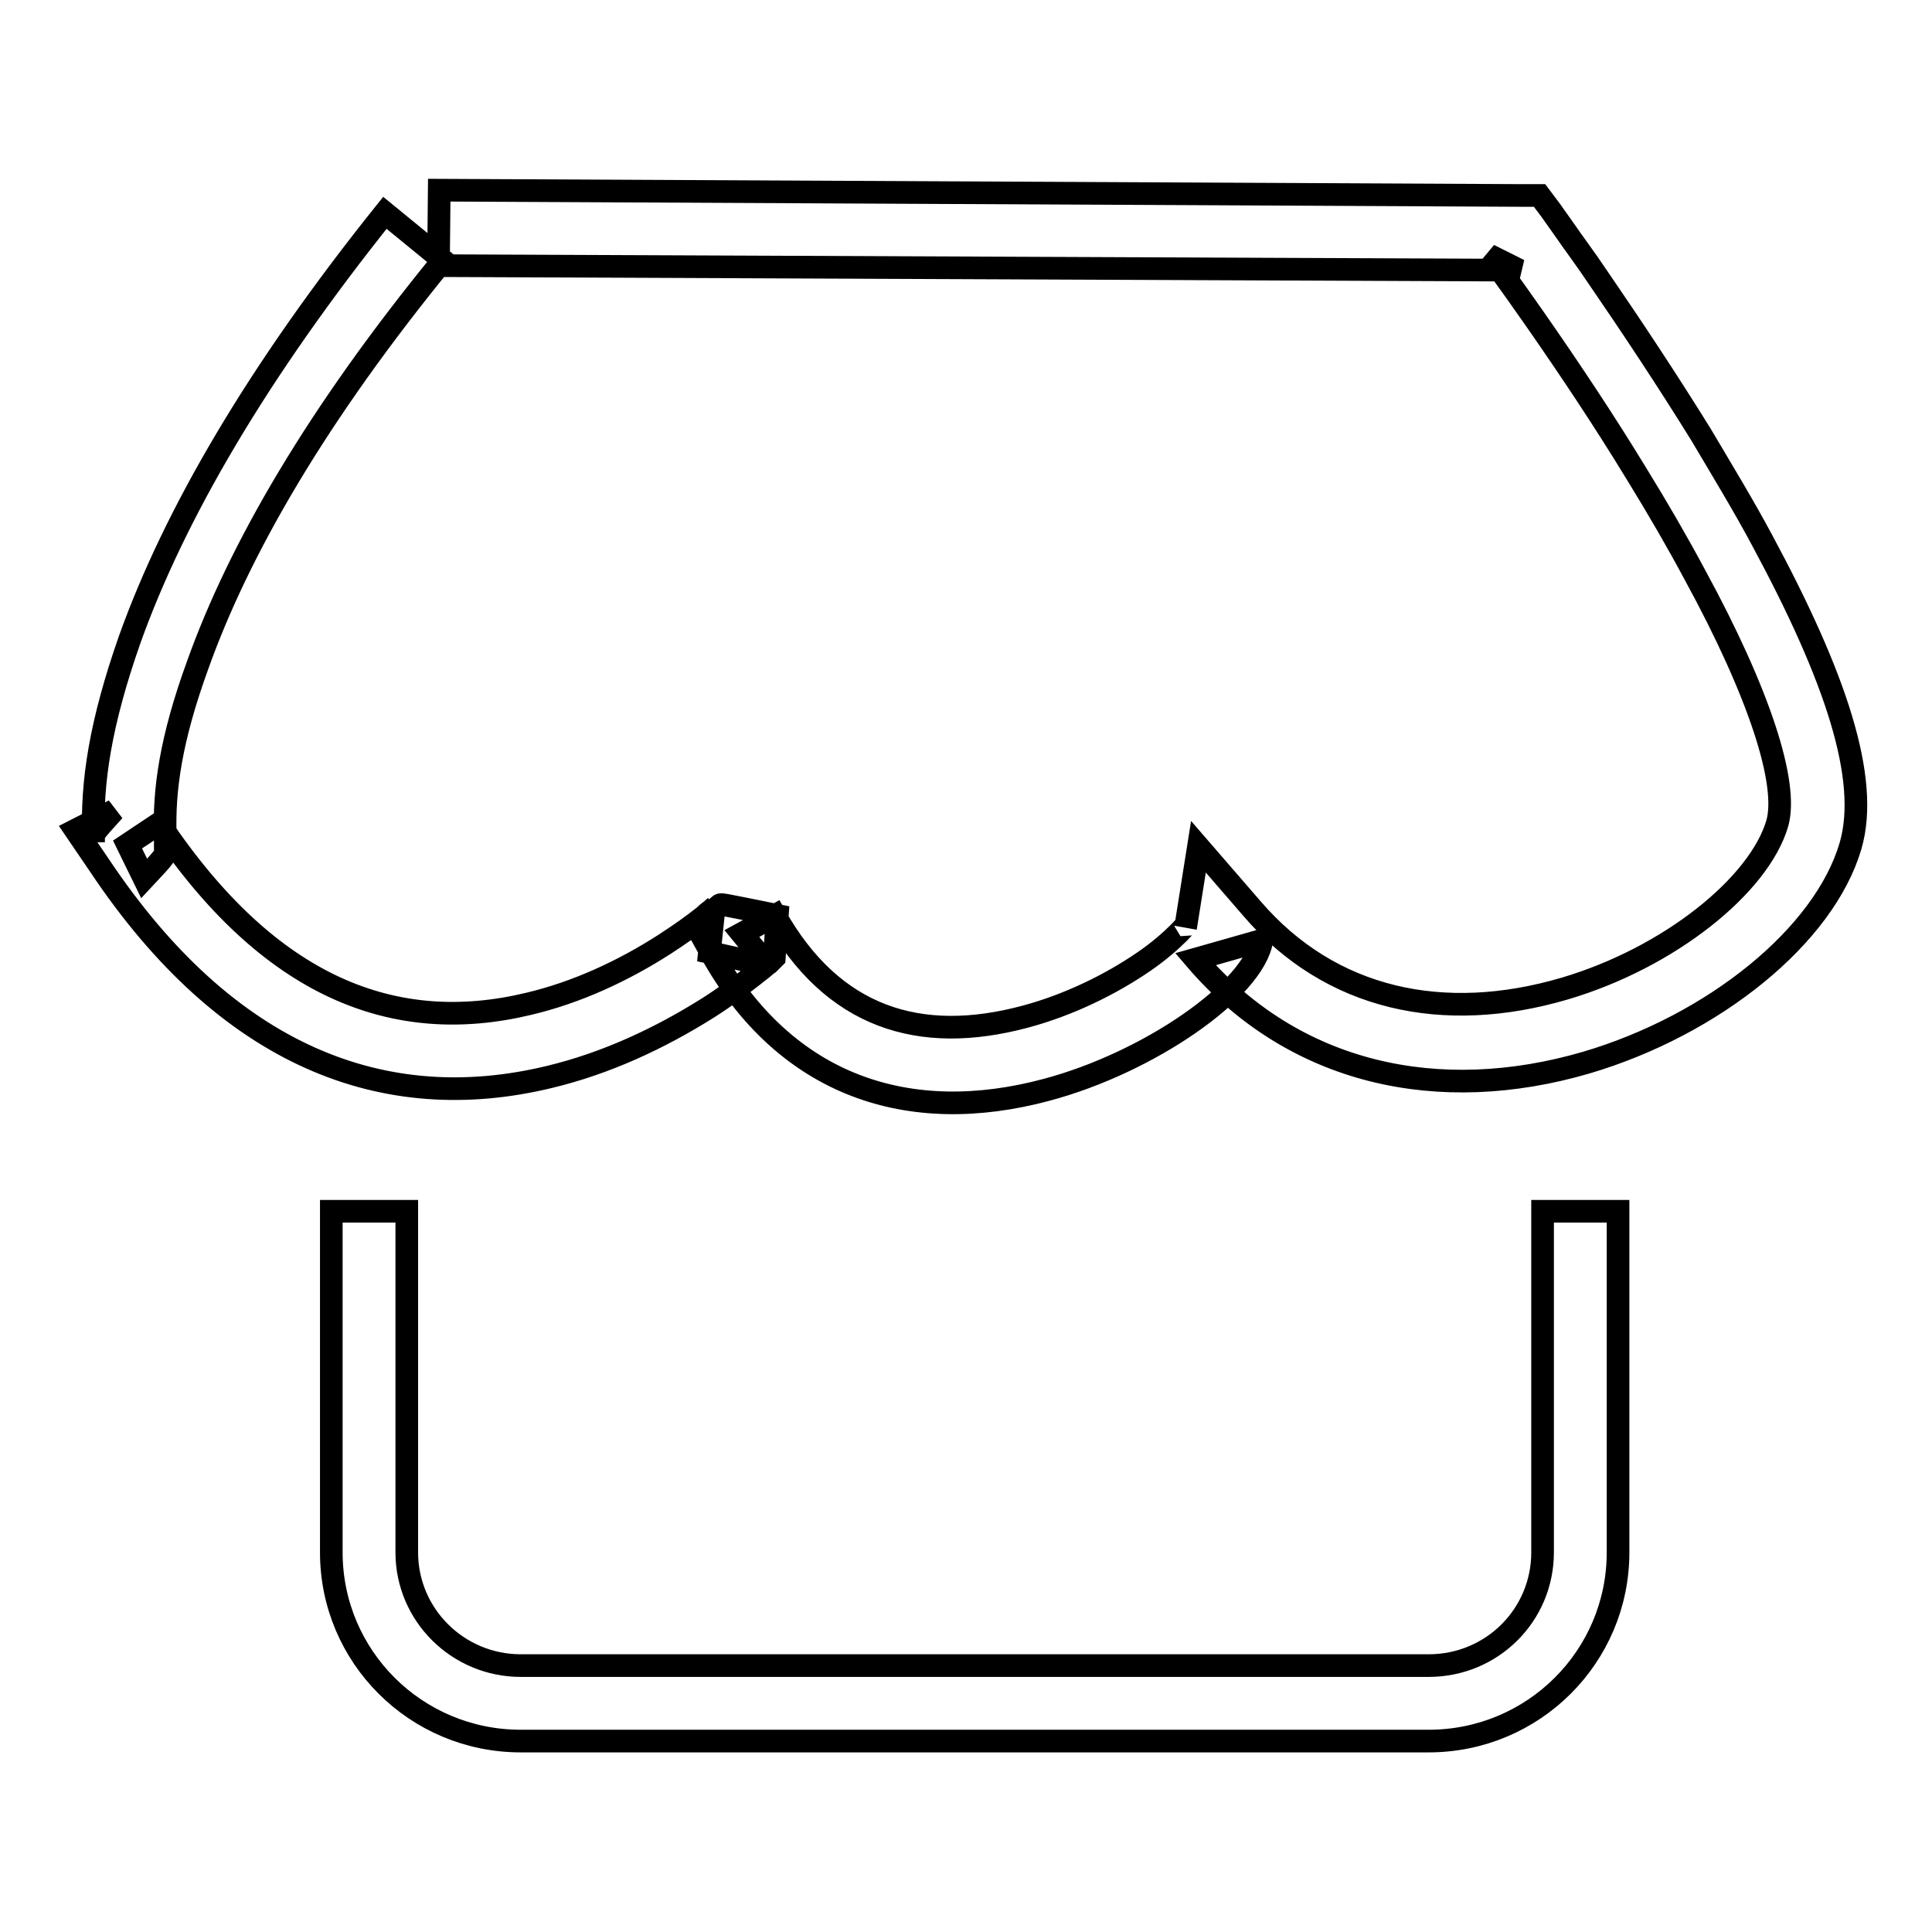
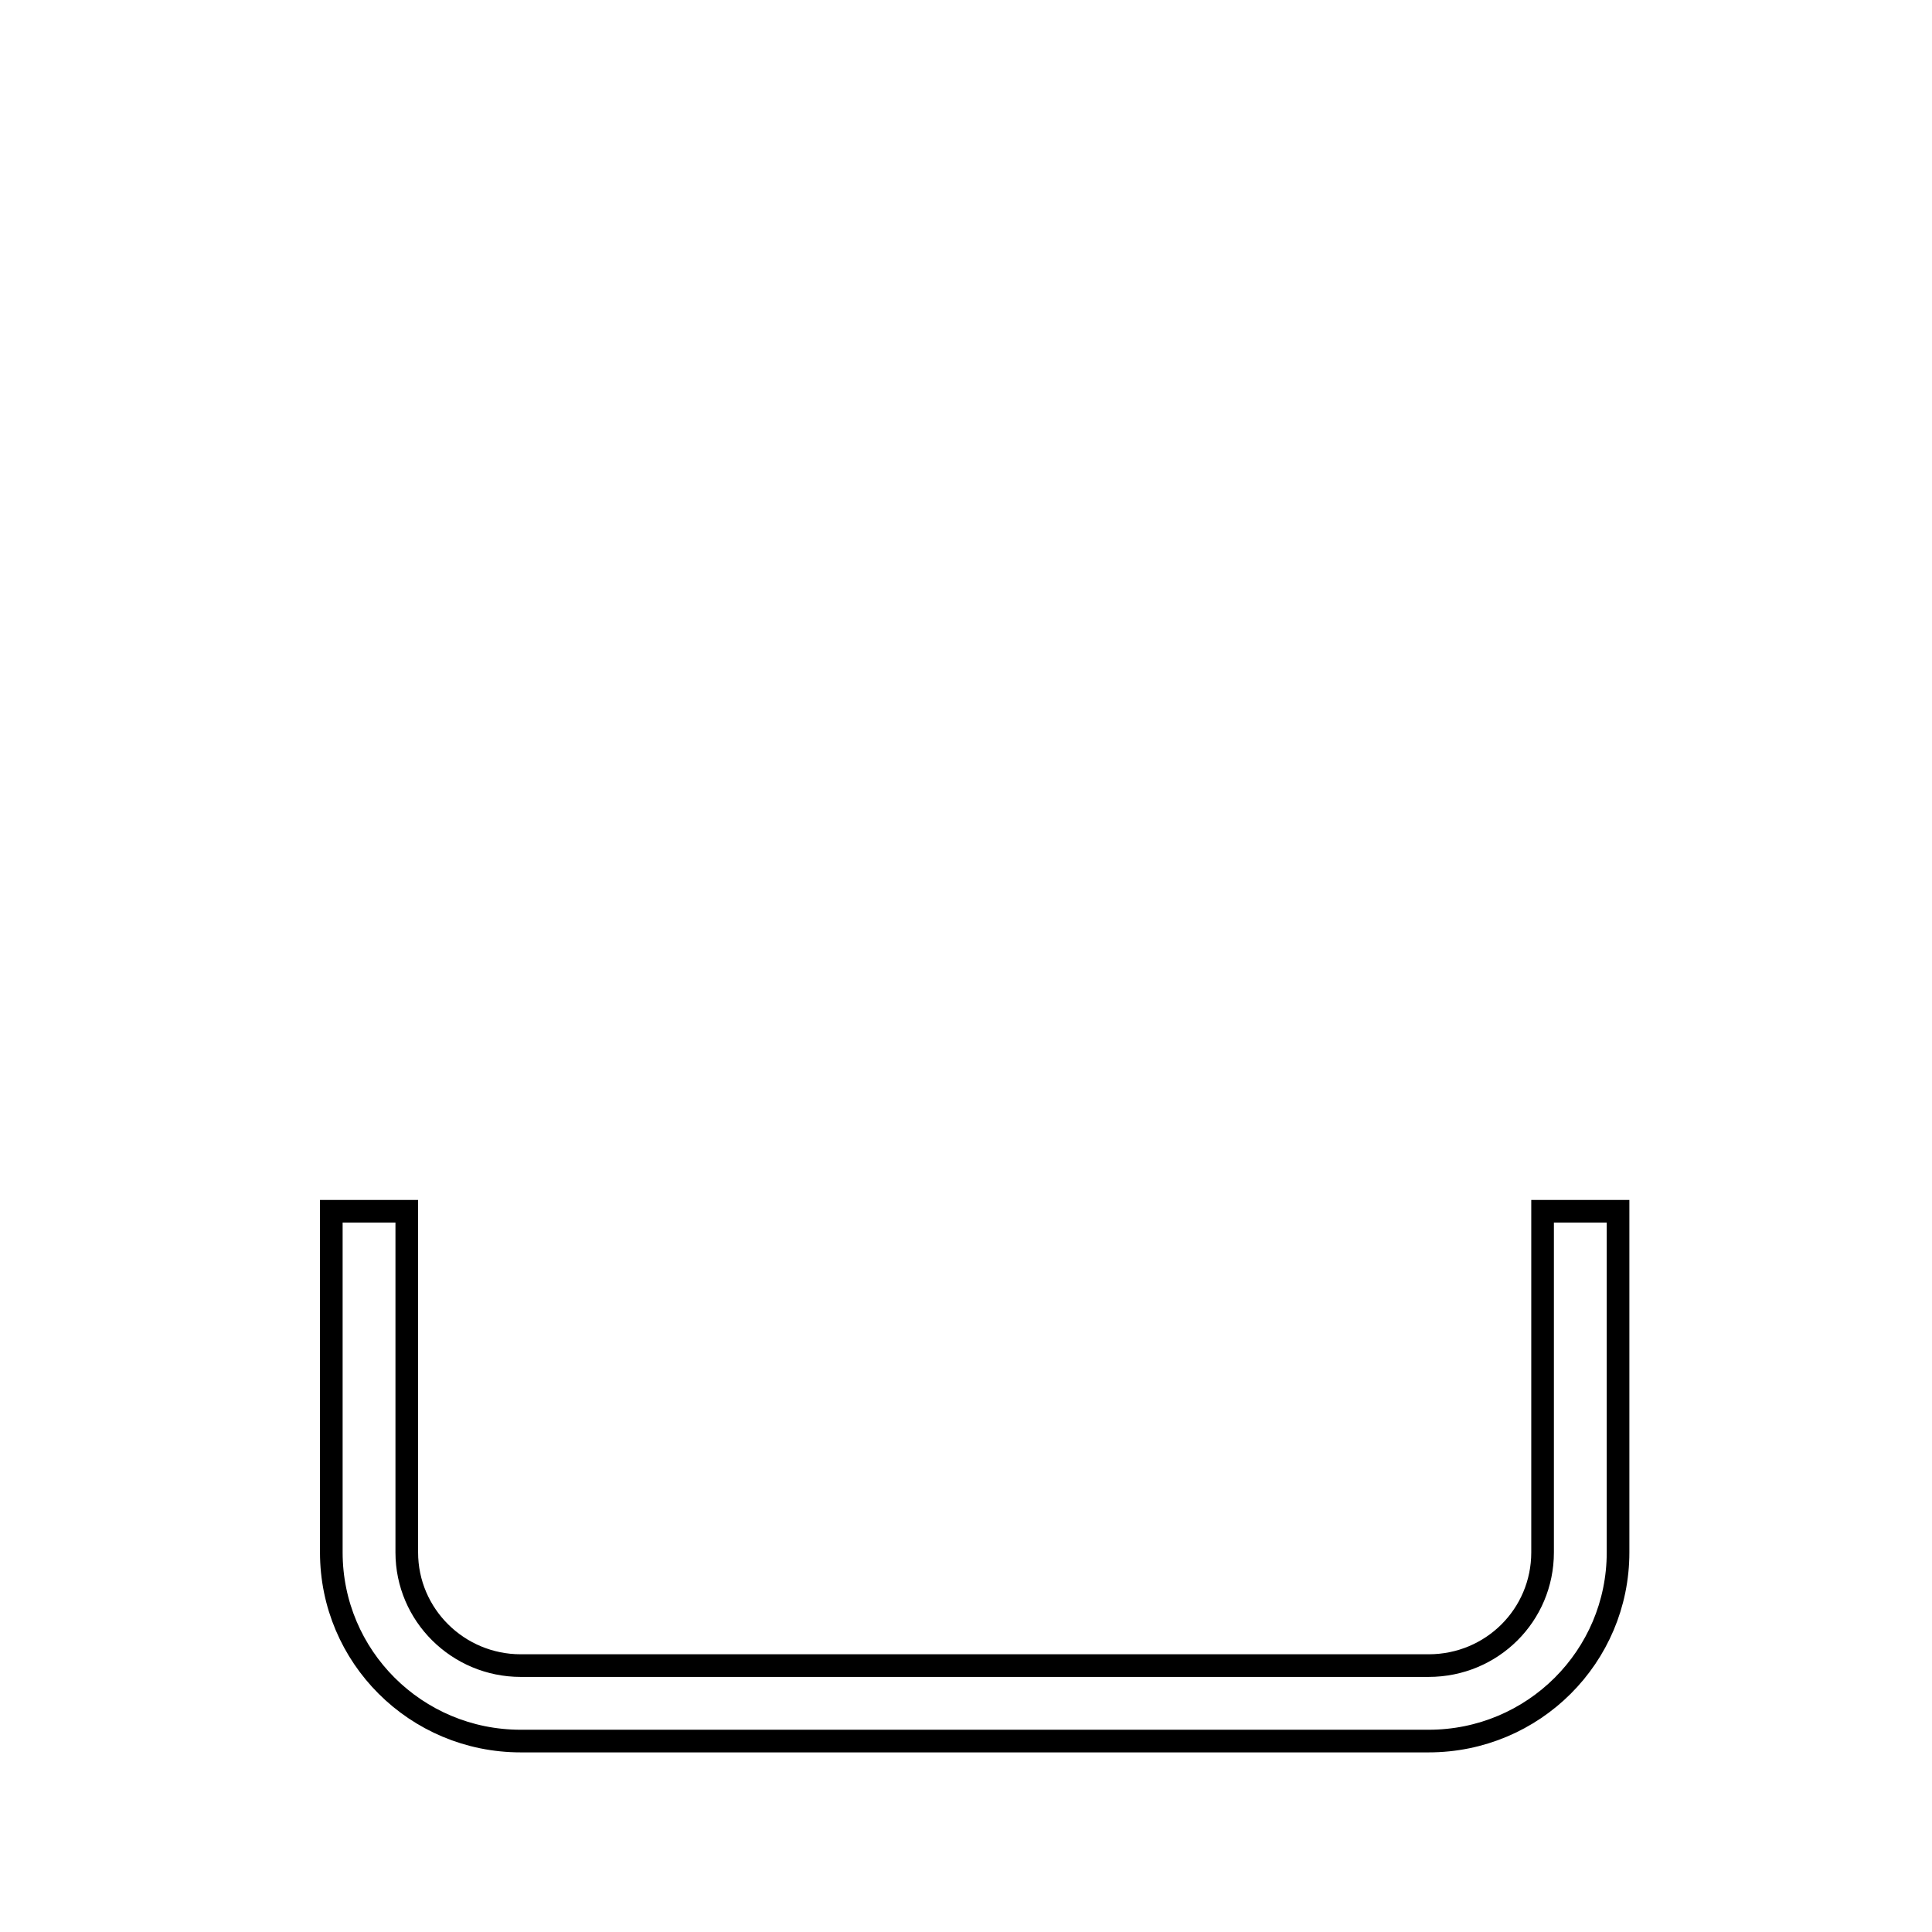
<svg xmlns="http://www.w3.org/2000/svg" version="1.1" x="0px" y="0px" viewBox="0 0 256 256" enable-background="new 0 0 256 256" xml:space="preserve">
  <g>
    <g>
      <path stroke-width="3" fill-opacity="0" stroke="#000000" d="M204.4,160.5v45.2c0,8.3-6.7,15-15.1,15H69c-8.3,0-15.1-6.7-15.1-15v-45.2h-10v45.2c0,13.8,11.2,25,25.1,25h120.3c13.9,0,25.1-11.2,25.1-25v-45.2H204.4L204.4,160.5z" />
-       <path stroke-width="3" fill-opacity="0" stroke="#000000" d="M58.1,35.2l143.2,0.6l-4-2c0.3,0.4,0.9,1.2,1.7,2.3c1.3,1.8,2.8,3.9,4.4,6.2c4.6,6.6,9.2,13.5,13.4,20.4c2.9,4.7,5.5,9.2,7.8,13.5c8.5,15.6,12.4,27.6,10.9,32.9c-2.4,8.2-14.3,17.8-28.2,21.9c-16,4.7-31,1.5-41.4-10.6l-7.1-8.2l-1.7,10.7c0.1-0.5-0.2,0-0.9,0.7c-1.1,1.1-2.7,2.5-4.6,3.8c-4.5,3.1-10.1,5.8-15.7,7.3c-14.1,3.8-25.6,0.1-33.2-13.4l-4.4,2.4l3.2,3.9c-0.1,0.1-0.1,0.1-0.3,0.2l-7.2-1.6c0.6-5.8,0.6-5.8,0.7-5.9c0.2-0.2,0.2-0.2,0.2-0.2c0,0,0,0,0,0c-0.1,0.1-0.1,0.1-0.3,0.2c-0.3,0.3-0.8,0.6-1.3,1.1c-1.5,1.2-3.2,2.4-5.2,3.7c-5.6,3.6-11.7,6.4-18,7.9c-17.8,4.3-34.4-2.1-49-23.9l-4.2,2.8l2.2,4.5c2.9-3.1,2.9-3.1,2.8-3.9c0-0.6,0-0.6,0-0.9c0-0.2,0-0.5,0-1c-0.2-5.9,0.7-12.6,4.3-22.5c5.5-15.4,15.9-33.3,32.5-53.6l-7.7-6.3C34.1,49.3,23.1,68.2,17.2,84.7c-3.9,11.1-5.1,19-4.8,26.2c0,0.6,0,0.7,0,0.7c0,0,0,0,0-0.4c-0.1-0.7-0.1-0.7,2.7-3.8L10,110l3.2,4.7C30.1,140,50.9,148,72.8,142.7c7.5-1.8,14.6-5.1,21.1-9.2c2.2-1.4,4.2-2.9,6-4.3c0.6-0.5,1.2-0.9,1.6-1.3c0.3-0.2,0.3-0.2,0.4-0.4c0.1-0.1,0.1-0.1,0.2-0.1c0,0,0,0,0.2-0.2c0.1-0.1,0.1-0.1,0.3-0.3l0.4-5.6c-7.4-1.5-7.4-1.5-7.6-1.4l-3.2,2.7l2,3.6c9.9,17.8,26.3,23.1,44.5,18.2c13.5-3.6,27.4-13.2,28.5-19.8l-8.8,2.5c13.1,15.3,32.3,19.4,51.8,13.7c16.9-5,31.5-16.8,35-28.7c2.6-8.9-2-22.5-11.7-40.5c-2.4-4.5-5.2-9.1-8.1-14c-4.4-7.1-9.1-14.2-13.7-20.9c-1.6-2.4-3.2-4.5-4.5-6.4c-0.8-1.1-1.4-2-1.7-2.4l-1.5-2h-2.5L58.2,25.2L58.1,35.2L58.1,35.2z" />
    </g>
  </g>
</svg>